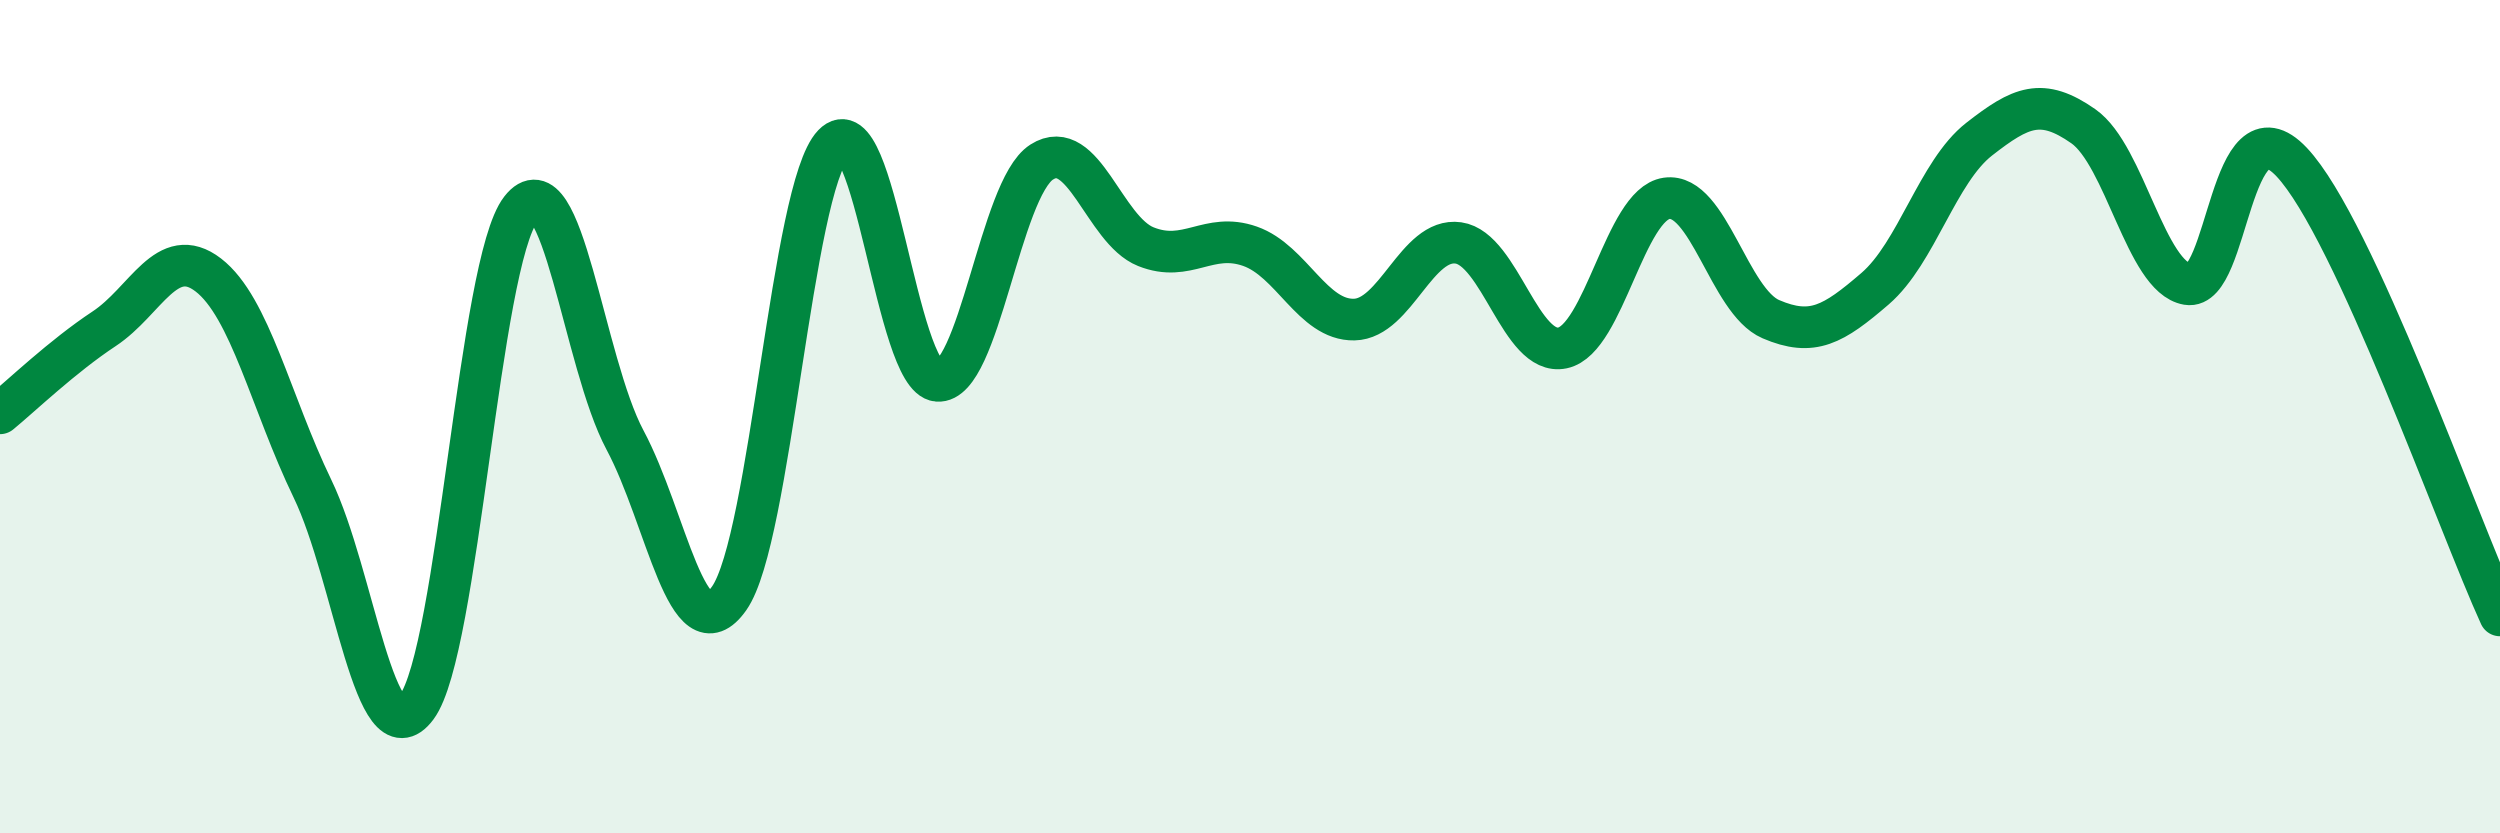
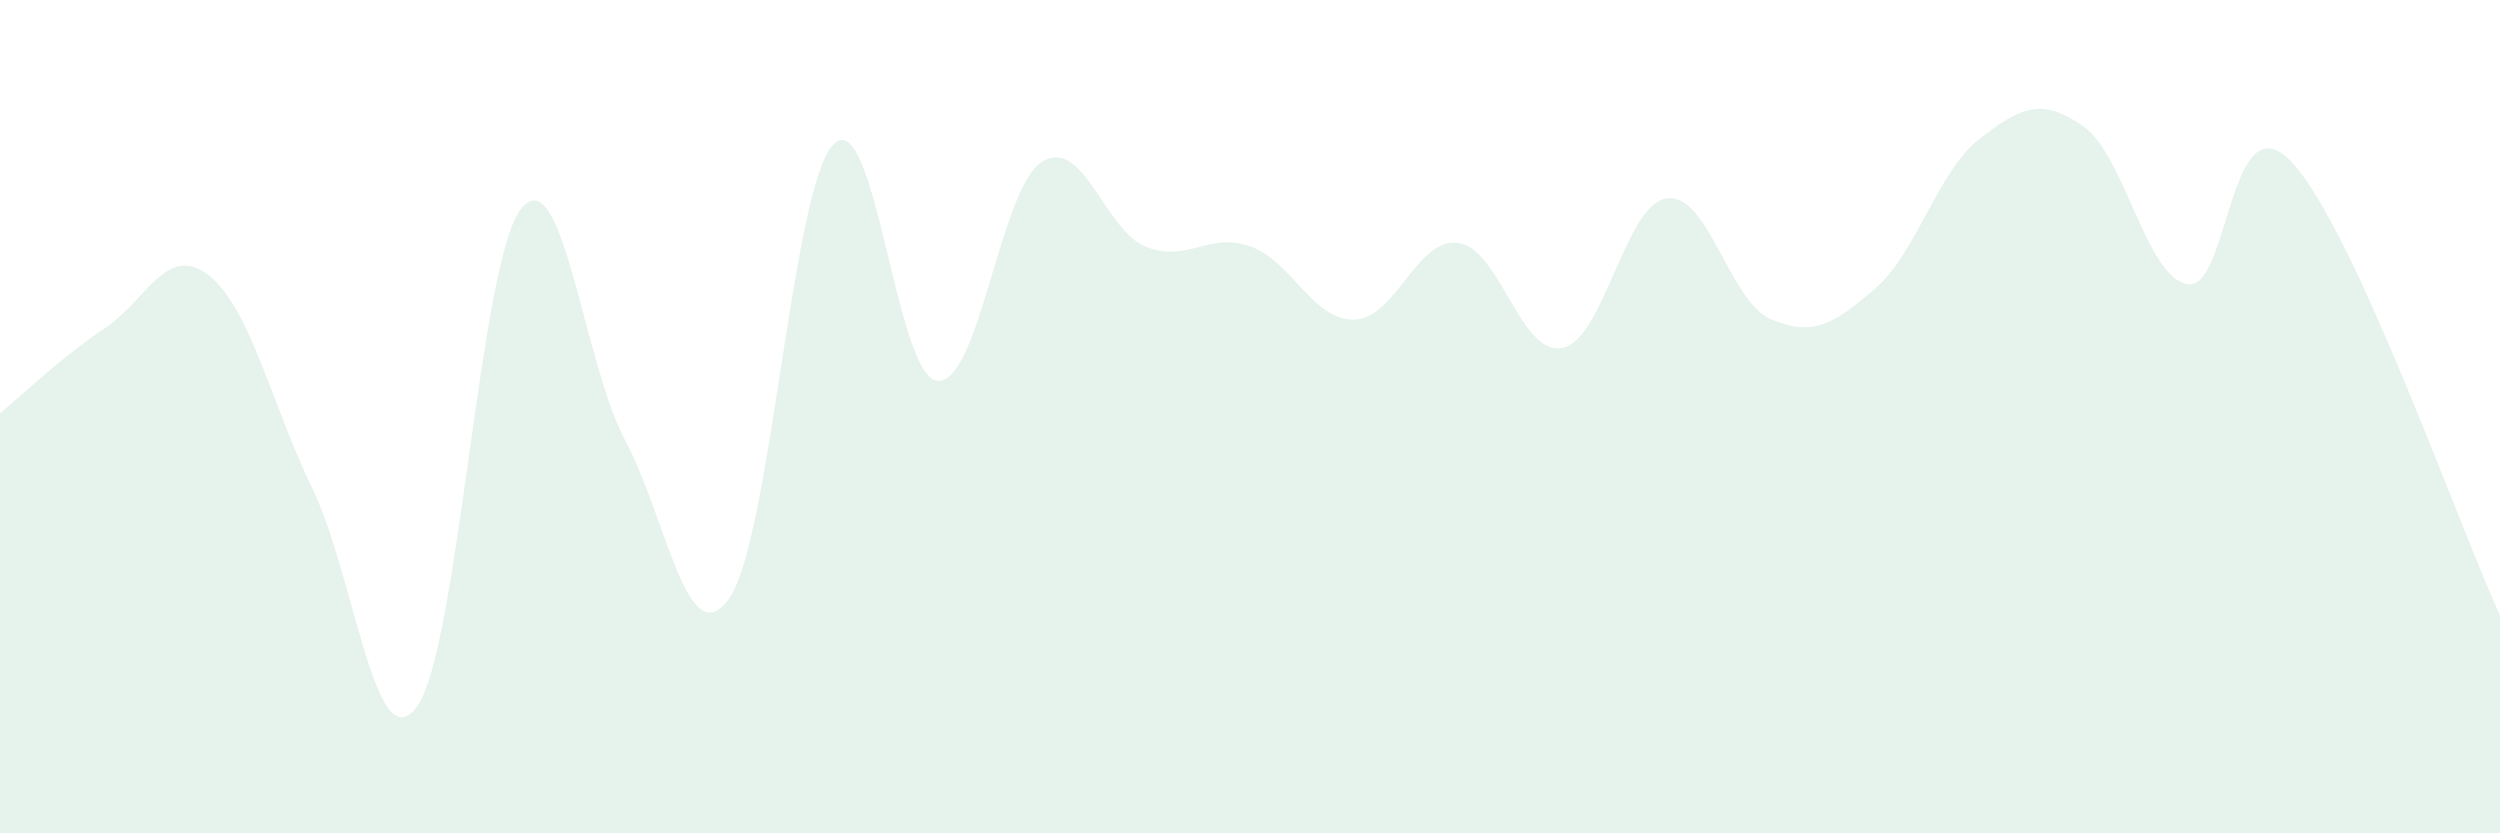
<svg xmlns="http://www.w3.org/2000/svg" width="60" height="20" viewBox="0 0 60 20">
  <path d="M 0,9.92 C 0.5,9.51 1.5,8.55 2.5,7.89 C 3.5,7.23 4,5.83 5,6.6 C 6,7.37 6.5,9.66 7.5,11.73 C 8.5,13.8 9,18.31 10,16.97 C 11,15.63 11.5,6.3 12.5,5.02 C 13.5,3.74 14,8.69 15,10.56 C 16,12.43 16.5,15.78 17.5,14.36 C 18.5,12.94 19,4.51 20,3.47 C 21,2.43 21.5,9.06 22.5,9.14 C 23.5,9.22 24,4.53 25,3.89 C 26,3.25 26.5,5.52 27.5,5.92 C 28.5,6.32 29,5.56 30,5.91 C 31,6.26 31.5,7.69 32.5,7.67 C 33.5,7.65 34,5.69 35,5.83 C 36,5.97 36.5,8.56 37.5,8.35 C 38.5,8.14 39,4.9 40,4.76 C 41,4.62 41.5,7.23 42.5,7.66 C 43.5,8.09 44,7.79 45,6.93 C 46,6.07 46.5,4.12 47.5,3.34 C 48.5,2.56 49,2.33 50,3.03 C 51,3.73 51.5,6.65 52.5,6.82 C 53.5,6.99 53.5,2.3 55,3.89 C 56.5,5.48 59,12.59 60,14.77L60 20L0 20Z" fill="#008740" opacity="0.1" stroke-linecap="round" stroke-linejoin="round" />
-   <path d="M 0,9.92 C 0.5,9.51 1.5,8.55 2.5,7.89 C 3.5,7.23 4,5.83 5,6.6 C 6,7.37 6.5,9.66 7.5,11.73 C 8.5,13.8 9,18.31 10,16.97 C 11,15.63 11.5,6.3 12.5,5.02 C 13.5,3.74 14,8.69 15,10.56 C 16,12.43 16.5,15.78 17.5,14.36 C 18.5,12.94 19,4.51 20,3.47 C 21,2.43 21.5,9.06 22.5,9.14 C 23.5,9.22 24,4.53 25,3.89 C 26,3.25 26.5,5.52 27.5,5.92 C 28.5,6.32 29,5.56 30,5.91 C 31,6.26 31.5,7.69 32.5,7.67 C 33.5,7.65 34,5.69 35,5.83 C 36,5.97 36.5,8.56 37.5,8.35 C 38.5,8.14 39,4.9 40,4.76 C 41,4.62 41.5,7.23 42.5,7.66 C 43.5,8.09 44,7.79 45,6.93 C 46,6.07 46.5,4.12 47.5,3.34 C 48.5,2.56 49,2.33 50,3.03 C 51,3.73 51.5,6.65 52.5,6.82 C 53.5,6.99 53.5,2.3 55,3.89 C 56.5,5.48 59,12.59 60,14.77" stroke="#008740" stroke-width="1" fill="none" stroke-linecap="round" stroke-linejoin="round" />
</svg>